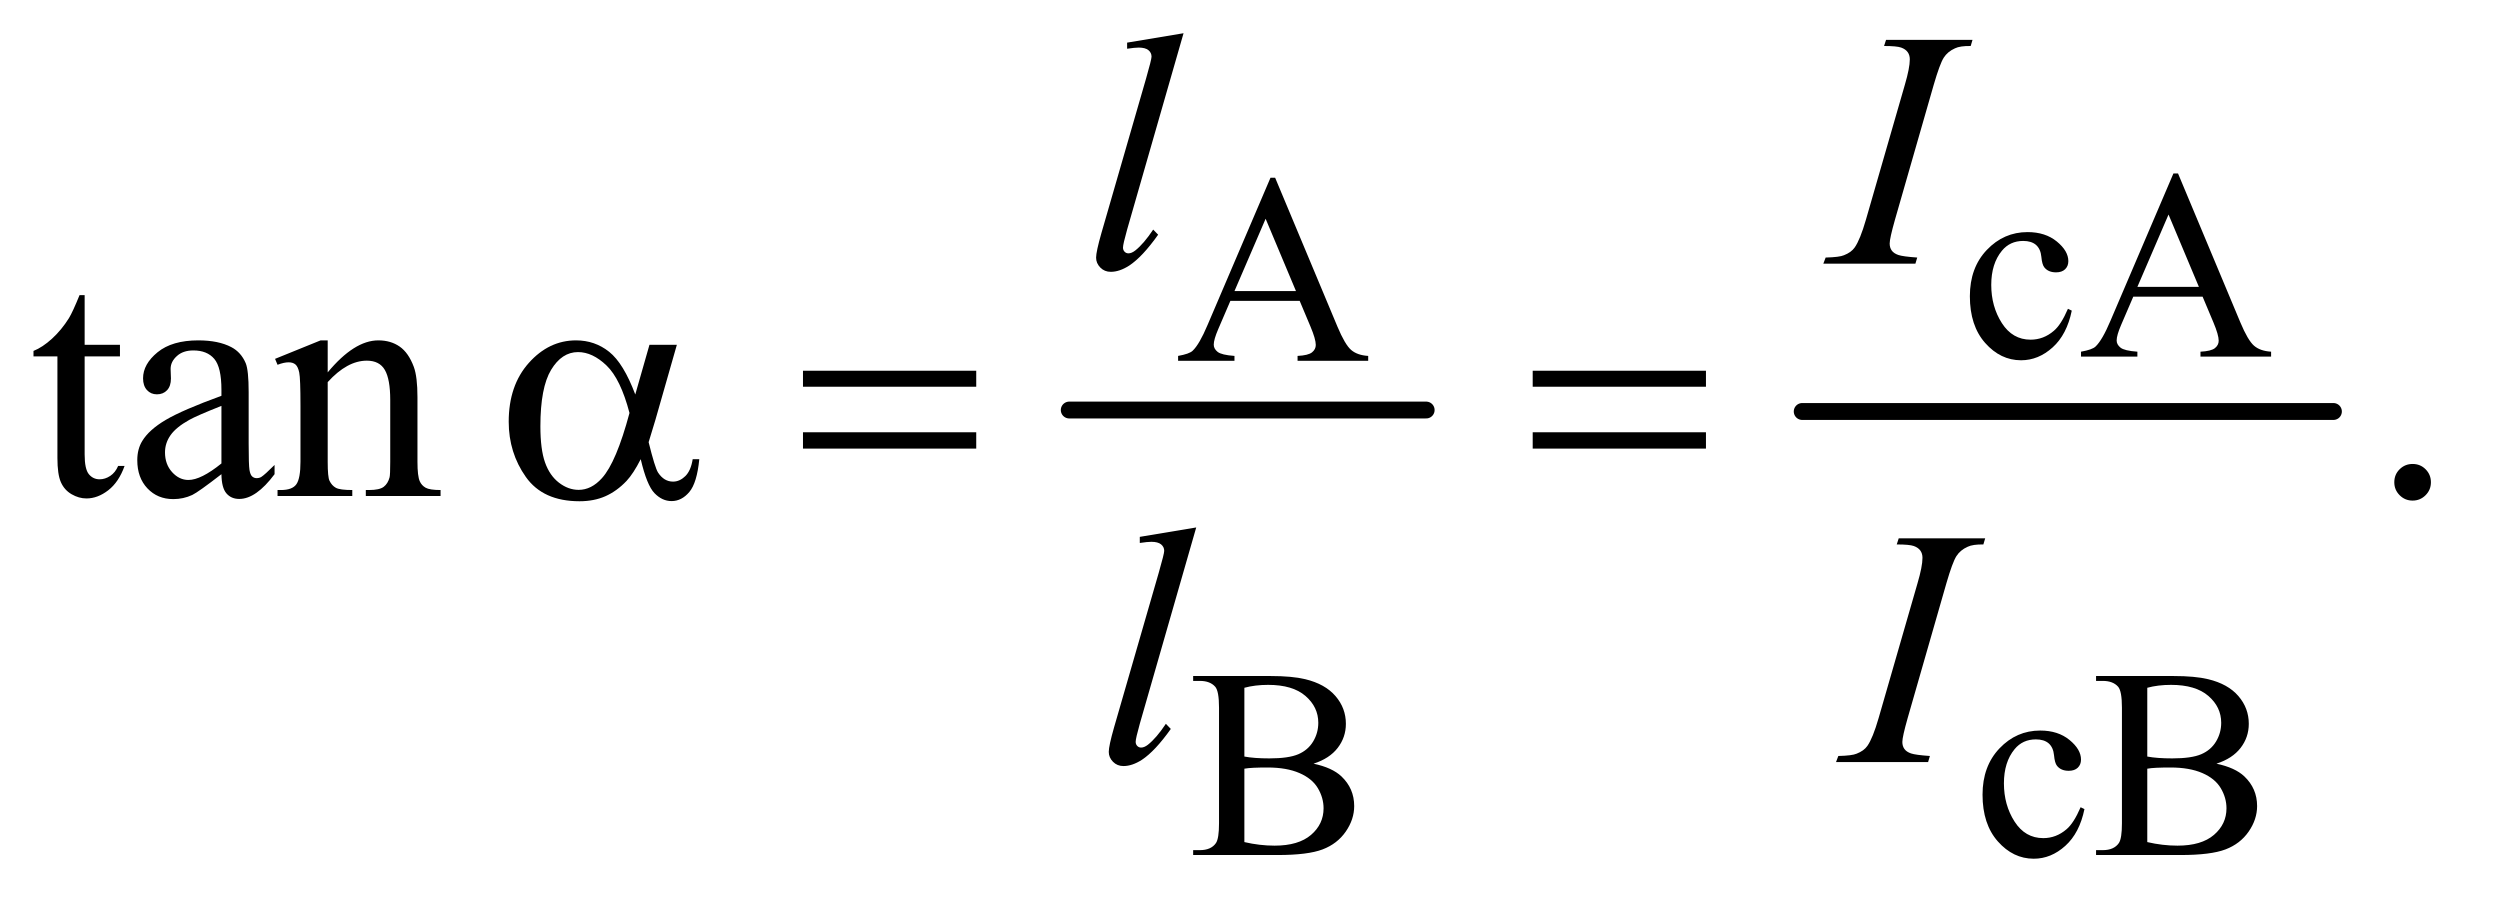
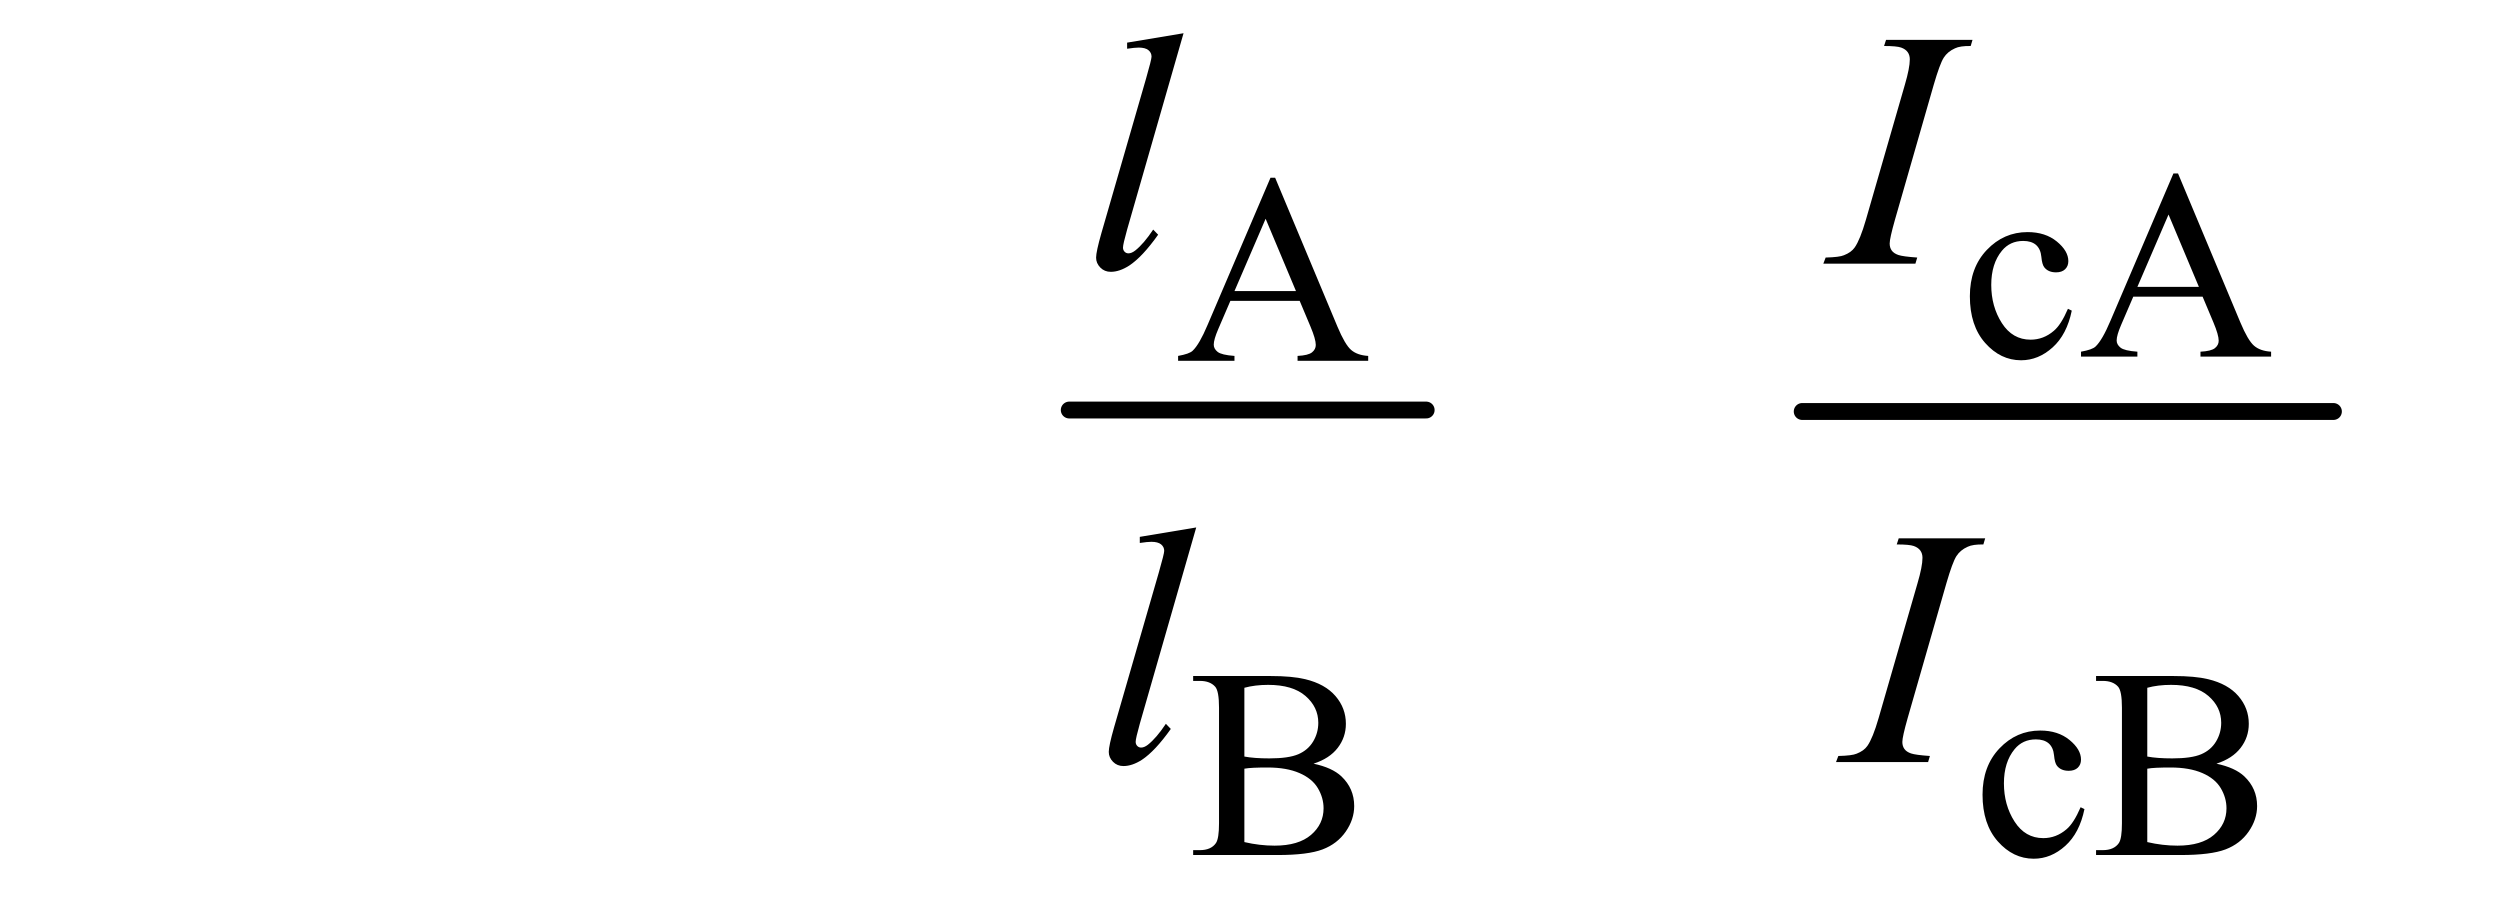
<svg xmlns="http://www.w3.org/2000/svg" stroke-dasharray="none" shape-rendering="auto" font-family="'Dialog'" text-rendering="auto" width="116" fill-opacity="1" color-interpolation="auto" color-rendering="auto" preserveAspectRatio="xMidYMid meet" font-size="12px" viewBox="0 0 116 42" fill="black" stroke="black" image-rendering="auto" stroke-miterlimit="10" stroke-linecap="square" stroke-linejoin="miter" font-style="normal" stroke-width="1" height="42" stroke-dashoffset="0" font-weight="normal" stroke-opacity="1">
  <defs id="genericDefs" />
  <g>
    <defs id="defs1">
      <clipPath clipPathUnits="userSpaceOnUse" id="clipPath1">
        <path d="M1.101 2.312 L74.159 2.312 L74.159 28.779 L1.101 28.779 L1.101 2.312 Z" />
      </clipPath>
      <clipPath clipPathUnits="userSpaceOnUse" id="clipPath2">
        <path d="M35.176 73.864 L35.176 919.449 L2369.293 919.449 L2369.293 73.864 Z" />
      </clipPath>
    </defs>
    <g stroke-width="16" transform="scale(1.576,1.576) translate(-1.101,-2.312) matrix(0.031,0,0,0.031,0,0)" stroke-linejoin="round" stroke-linecap="round">
      <line y2="464" fill="none" x1="1051" clip-path="url(#clipPath2)" x2="1390" y1="464" />
    </g>
    <g stroke-width="16" transform="matrix(0.049,0,0,0.049,-1.735,-3.643)" stroke-linejoin="round" stroke-linecap="round">
      <line y2="464" fill="none" x1="1742" clip-path="url(#clipPath2)" x2="2245" y1="464" />
    </g>
    <g transform="matrix(0.049,0,0,0.049,-1.735,-3.643)">
      <path d="M1997.25 368.5 Q1992.625 391.125 1979.125 403.312 Q1965.625 415.5 1949.25 415.5 Q1929.75 415.5 1915.25 399.125 Q1900.75 382.75 1900.75 354.875 Q1900.75 327.875 1916.812 311 Q1932.875 294.125 1955.375 294.125 Q1972.25 294.125 1983.125 303.062 Q1994 312 1994 321.625 Q1994 326.375 1990.938 329.312 Q1987.875 332.25 1982.375 332.25 Q1975 332.25 1971.25 327.5 Q1969.125 324.875 1968.438 317.5 Q1967.75 310.125 1963.375 306.25 Q1959 302.5 1951.25 302.5 Q1938.75 302.5 1931.125 311.75 Q1921 324 1921 344.125 Q1921 364.625 1931.062 380.312 Q1941.125 396 1958.25 396 Q1970.5 396 1980.25 387.625 Q1987.125 381.875 1993.625 366.75 L1997.25 368.5 ZM2121.125 355.25 L2055.5 355.25 L2044 382 Q2039.75 391.875 2039.75 396.75 Q2039.75 400.625 2043.438 403.562 Q2047.125 406.5 2059.375 407.375 L2059.375 412 L2006 412 L2006 407.375 Q2016.625 405.5 2019.75 402.5 Q2026.125 396.5 2033.875 378.125 L2093.5 238.625 L2097.875 238.625 L2156.875 379.625 Q2164 396.625 2169.812 401.688 Q2175.625 406.75 2186 407.375 L2186 412 L2119.125 412 L2119.125 407.375 Q2129.25 406.875 2132.812 404 Q2136.375 401.125 2136.375 397 Q2136.375 391.5 2131.375 379.625 L2121.125 355.25 ZM2117.625 346 L2088.875 277.5 L2059.375 346 L2117.625 346 Z" stroke="none" clip-path="url(#clipPath2)" />
    </g>
    <g transform="matrix(0.049,0,0,0.049,-1.735,-3.643)">
      <path d="M1266.125 359.25 L1200.5 359.25 L1189 386 Q1184.75 395.875 1184.75 400.75 Q1184.75 404.625 1188.438 407.562 Q1192.125 410.5 1204.375 411.375 L1204.375 416 L1151 416 L1151 411.375 Q1161.625 409.5 1164.75 406.5 Q1171.125 400.5 1178.875 382.125 L1238.5 242.625 L1242.875 242.625 L1301.875 383.625 Q1309 400.625 1314.812 405.688 Q1320.625 410.75 1331 411.375 L1331 416 L1264.125 416 L1264.125 411.375 Q1274.25 410.875 1277.812 408 Q1281.375 405.125 1281.375 401 Q1281.375 395.5 1276.375 383.625 L1266.125 359.25 ZM1262.625 350 L1233.875 281.5 L1204.375 350 L1262.625 350 Z" stroke="none" clip-path="url(#clipPath2)" />
    </g>
    <g transform="matrix(0.049,0,0,0.049,-1.735,-3.643)">
      <path d="M1279.25 797.5 Q1296.875 801.25 1305.625 809.5 Q1317.75 821 1317.75 837.625 Q1317.75 850.25 1309.75 861.812 Q1301.75 873.375 1287.812 878.688 Q1273.875 884 1245.25 884 L1165.25 884 L1165.25 879.375 L1171.625 879.375 Q1182.25 879.375 1186.875 872.625 Q1189.75 868.25 1189.75 854 L1189.75 744.5 Q1189.75 728.75 1186.125 724.625 Q1181.25 719.125 1171.625 719.125 L1165.25 719.125 L1165.25 714.5 L1238.5 714.5 Q1259 714.5 1271.375 717.5 Q1290.125 722 1300 733.438 Q1309.875 744.875 1309.875 759.75 Q1309.875 772.5 1302.125 782.562 Q1294.375 792.625 1279.25 797.5 ZM1213.75 790.75 Q1218.375 791.625 1224.312 792.062 Q1230.25 792.5 1237.375 792.5 Q1255.625 792.5 1264.812 788.562 Q1274 784.625 1278.875 776.5 Q1283.75 768.375 1283.75 758.75 Q1283.75 743.875 1271.625 733.375 Q1259.5 722.875 1236.25 722.875 Q1223.75 722.875 1213.75 725.625 L1213.75 790.75 ZM1213.75 871.75 Q1228.25 875.125 1242.375 875.125 Q1265 875.125 1276.875 864.938 Q1288.75 854.75 1288.75 839.75 Q1288.75 829.875 1283.375 820.75 Q1278 811.625 1265.875 806.375 Q1253.75 801.125 1235.875 801.125 Q1228.125 801.125 1222.625 801.375 Q1217.125 801.625 1213.75 802.25 L1213.75 871.75 ZM2009.25 840.5 Q2004.625 863.125 1991.125 875.312 Q1977.625 887.5 1961.25 887.5 Q1941.75 887.5 1927.25 871.125 Q1912.75 854.75 1912.75 826.875 Q1912.75 799.875 1928.812 783 Q1944.875 766.125 1967.375 766.125 Q1984.25 766.125 1995.125 775.062 Q2006 784 2006 793.625 Q2006 798.375 2002.938 801.312 Q1999.875 804.25 1994.375 804.25 Q1987 804.25 1983.25 799.5 Q1981.125 796.875 1980.438 789.5 Q1979.75 782.125 1975.375 778.25 Q1971 774.5 1963.25 774.5 Q1950.75 774.5 1943.125 783.75 Q1933 796 1933 816.125 Q1933 836.625 1943.062 852.312 Q1953.125 868 1970.25 868 Q1982.5 868 1992.25 859.625 Q1999.125 853.875 2005.625 838.75 L2009.25 840.5 ZM2134.25 797.5 Q2151.875 801.25 2160.625 809.5 Q2172.75 821 2172.75 837.625 Q2172.75 850.25 2164.75 861.812 Q2156.75 873.375 2142.812 878.688 Q2128.875 884 2100.25 884 L2020.25 884 L2020.25 879.375 L2026.625 879.375 Q2037.25 879.375 2041.875 872.625 Q2044.75 868.25 2044.75 854 L2044.75 744.5 Q2044.75 728.75 2041.125 724.625 Q2036.25 719.125 2026.625 719.125 L2020.25 719.125 L2020.25 714.5 L2093.5 714.5 Q2114 714.5 2126.375 717.5 Q2145.125 722 2155 733.438 Q2164.875 744.875 2164.875 759.75 Q2164.875 772.5 2157.125 782.562 Q2149.375 792.625 2134.25 797.5 ZM2068.75 790.75 Q2073.375 791.625 2079.312 792.062 Q2085.25 792.5 2092.375 792.5 Q2110.625 792.5 2119.812 788.562 Q2129 784.625 2133.875 776.5 Q2138.75 768.375 2138.75 758.75 Q2138.75 743.875 2126.625 733.375 Q2114.5 722.875 2091.25 722.875 Q2078.75 722.875 2068.75 725.625 L2068.75 790.75 ZM2068.75 871.75 Q2083.25 875.125 2097.375 875.125 Q2120 875.125 2131.875 864.938 Q2143.75 854.75 2143.75 839.75 Q2143.75 829.875 2138.375 820.75 Q2133 811.625 2120.875 806.375 Q2108.75 801.125 2090.875 801.125 Q2083.125 801.125 2077.625 801.375 Q2072.125 801.625 2068.75 802.25 L2068.75 871.75 Z" stroke="none" clip-path="url(#clipPath2)" />
    </g>
    <g transform="matrix(0.049,0,0,0.049,-1.735,-3.643)">
-       <path d="M115.562 353.844 L115.562 400.875 L149 400.875 L149 411.812 L115.562 411.812 L115.562 504.625 Q115.562 518.531 119.547 523.375 Q123.531 528.219 129.781 528.219 Q134.938 528.219 139.781 525.016 Q144.625 521.812 147.281 515.562 L153.375 515.562 Q147.906 530.875 137.906 538.609 Q127.906 546.344 117.281 546.344 Q110.094 546.344 103.219 542.359 Q96.344 538.375 93.062 530.953 Q89.781 523.531 89.781 508.062 L89.781 411.812 L67.125 411.812 L67.125 406.656 Q75.719 403.219 84.703 395.016 Q93.688 386.812 100.719 375.562 Q104.312 369.625 110.719 353.844 L115.562 353.844 ZM245.094 523.375 Q223.062 540.406 217.438 543.062 Q209 546.969 199.469 546.969 Q184.625 546.969 175.016 536.812 Q165.406 526.656 165.406 510.094 Q165.406 499.625 170.094 491.969 Q176.5 481.344 192.359 471.969 Q208.219 462.594 245.094 449.156 L245.094 443.531 Q245.094 422.125 238.297 414.156 Q231.5 406.188 218.531 406.188 Q208.688 406.188 202.906 411.5 Q196.969 416.812 196.969 423.688 L197.281 432.75 Q197.281 439.938 193.609 443.844 Q189.938 447.75 184 447.75 Q178.219 447.75 174.547 443.688 Q170.875 439.625 170.875 432.594 Q170.875 419.156 184.625 407.906 Q198.375 396.656 223.219 396.656 Q242.281 396.656 254.469 403.062 Q263.688 407.906 268.062 418.219 Q270.875 424.938 270.875 445.719 L270.875 494.312 Q270.875 514.781 271.656 519.391 Q272.438 524 274.234 525.562 Q276.031 527.125 278.375 527.125 Q280.875 527.125 282.75 526.031 Q286.031 524 295.406 514.625 L295.406 523.375 Q277.906 546.812 261.969 546.812 Q254.312 546.812 249.781 541.5 Q245.25 536.188 245.094 523.375 ZM245.094 513.219 L245.094 458.688 Q221.5 468.062 214.625 471.969 Q202.281 478.844 196.969 486.344 Q191.656 493.844 191.656 502.75 Q191.656 514 198.375 521.422 Q205.094 528.844 213.844 528.844 Q225.719 528.844 245.094 513.219 ZM345.719 426.969 Q370.875 396.656 393.688 396.656 Q405.406 396.656 413.844 402.516 Q422.281 408.375 427.281 421.812 Q430.719 431.188 430.719 450.562 L430.719 511.656 Q430.719 525.25 432.906 530.094 Q434.625 534 438.453 536.188 Q442.281 538.375 452.594 538.375 L452.594 544 L381.812 544 L381.812 538.375 L384.781 538.375 Q394.781 538.375 398.766 535.328 Q402.75 532.281 404.312 526.344 Q404.938 524 404.938 511.656 L404.938 453.062 Q404.938 433.531 399.859 424.703 Q394.781 415.875 382.75 415.875 Q364.156 415.875 345.719 436.188 L345.719 511.656 Q345.719 526.188 347.438 529.625 Q349.625 534.156 353.453 536.266 Q357.281 538.375 369 538.375 L369 544 L298.219 544 L298.219 538.375 L301.344 538.375 Q312.281 538.375 316.109 532.828 Q319.938 527.281 319.938 511.656 L319.938 458.531 Q319.938 432.75 318.766 427.125 Q317.594 421.5 315.172 419.469 Q312.75 417.438 308.688 417.438 Q304.312 417.438 298.219 419.781 L295.875 414.156 L339 396.656 L345.719 396.656 L345.719 426.969 ZM2320 513.688 Q2327.344 513.688 2332.344 518.766 Q2337.344 523.844 2337.344 531.031 Q2337.344 538.219 2332.266 543.297 Q2327.188 548.375 2320 548.375 Q2312.812 548.375 2307.734 543.297 Q2302.656 538.219 2302.656 531.031 Q2302.656 523.688 2307.734 518.688 Q2312.812 513.688 2320 513.688 Z" stroke="none" clip-path="url(#clipPath2)" />
-     </g>
+       </g>
    <g transform="matrix(0.049,0,0,0.049,-1.735,-3.643)">
      <path d="M1850.906 318.219 L1849.188 324 L1762 324 L1764.188 318.219 Q1777.312 317.906 1781.531 316.031 Q1788.406 313.375 1791.688 308.688 Q1796.844 301.344 1802.312 282.438 L1839.188 154.625 Q1843.875 138.688 1843.875 130.562 Q1843.875 126.5 1841.844 123.688 Q1839.812 120.875 1835.672 119.391 Q1831.531 117.906 1819.5 117.906 L1821.375 112.125 L1903.25 112.125 L1901.531 117.906 Q1891.531 117.75 1886.688 120.094 Q1879.656 123.219 1875.984 129 Q1872.312 134.781 1866.531 154.625 L1829.812 282.438 Q1824.812 300.094 1824.812 304.938 Q1824.812 308.844 1826.766 311.578 Q1828.719 314.312 1833.016 315.797 Q1837.312 317.281 1850.906 318.219 Z" stroke="none" clip-path="url(#clipPath2)" />
    </g>
    <g transform="matrix(0.049,0,0,0.049,-1.735,-3.643)">
      <path d="M1156.156 105.812 L1102.719 291.75 Q1098.812 305.656 1098.812 308.781 Q1098.812 311.125 1100.297 312.688 Q1101.781 314.25 1103.969 314.25 Q1106.938 314.25 1110.375 311.594 Q1118.5 305.188 1127.406 291.75 L1132.094 296.594 Q1117.25 317.531 1104.75 325.812 Q1095.531 331.75 1087.25 331.75 Q1081.312 331.75 1077.328 327.688 Q1073.344 323.625 1073.344 318.312 Q1073.344 312.688 1078.344 295.188 L1120.688 148.625 Q1125.844 130.656 1125.844 128 Q1125.844 124.25 1122.875 121.828 Q1119.906 119.406 1113.656 119.406 Q1110.062 119.406 1102.719 120.5 L1102.719 114.719 L1156.156 105.812 Z" stroke="none" clip-path="url(#clipPath2)" />
    </g>
    <g transform="matrix(0.049,0,0,0.049,-1.735,-3.643)">
      <path d="M1168.156 573.812 L1114.719 759.75 Q1110.812 773.656 1110.812 776.781 Q1110.812 779.125 1112.297 780.688 Q1113.781 782.25 1115.969 782.25 Q1118.938 782.25 1122.375 779.594 Q1130.5 773.188 1139.406 759.75 L1144.094 764.594 Q1129.25 785.531 1116.75 793.812 Q1107.531 799.75 1099.25 799.75 Q1093.312 799.75 1089.328 795.688 Q1085.344 791.625 1085.344 786.312 Q1085.344 780.688 1090.344 763.188 L1132.688 616.625 Q1137.844 598.656 1137.844 596 Q1137.844 592.25 1134.875 589.828 Q1131.906 587.406 1125.656 587.406 Q1122.062 587.406 1114.719 588.5 L1114.719 582.719 L1168.156 573.812 ZM1862.906 790.219 L1861.188 796 L1774 796 L1776.188 790.219 Q1789.312 789.906 1793.531 788.031 Q1800.406 785.375 1803.688 780.688 Q1808.844 773.344 1814.312 754.438 L1851.188 626.625 Q1855.875 610.688 1855.875 602.562 Q1855.875 598.5 1853.844 595.688 Q1851.812 592.875 1847.672 591.391 Q1843.531 589.906 1831.5 589.906 L1833.375 584.125 L1915.25 584.125 L1913.531 589.906 Q1903.531 589.75 1898.688 592.094 Q1891.656 595.219 1887.984 601 Q1884.312 606.781 1878.531 626.625 L1841.812 754.438 Q1836.812 772.094 1836.812 776.938 Q1836.812 780.844 1838.766 783.578 Q1840.719 786.312 1845.016 787.797 Q1849.312 789.281 1862.906 790.219 Z" stroke="none" clip-path="url(#clipPath2)" />
    </g>
    <g transform="matrix(0.049,0,0,0.049,-1.735,-3.643)">
-       <path d="M650.406 400.875 L676.344 400.875 L656.031 471.969 Q654 478.688 649.625 493.062 Q655.562 517.125 658.531 521.812 Q664.156 530.406 672.75 530.406 Q679 530.406 684.312 525.25 Q689.625 520.094 691.344 509.156 L697.594 509.156 Q695.406 531.656 688.141 540.25 Q680.875 548.844 671.344 548.844 Q662.438 548.844 655.172 541.344 Q647.906 533.844 642.125 509.156 Q635.25 522.75 628.688 529.781 Q619.469 539.469 608.688 544.234 Q597.906 549 584.156 549 Q549.625 549 533.375 526.031 Q517.125 503.062 517.125 473.688 Q517.125 439.312 536.188 417.984 Q555.25 396.656 580.875 396.656 Q598.688 396.656 612.281 407.516 Q625.875 418.375 636.969 447.906 L650.406 400.875 ZM631.5 465.406 Q623.062 433.219 609.781 420.484 Q596.5 407.75 582.75 407.75 Q567.438 407.75 557.281 424.547 Q547.125 441.344 547.125 478.062 Q547.125 499.781 551.5 512.203 Q555.875 524.625 564.703 531.422 Q573.531 538.219 583.375 538.219 Q595.406 538.219 605.406 527.125 Q619 512.125 631.5 465.406 ZM795.781 425.406 L959.844 425.406 L959.844 440.562 L795.781 440.562 L795.781 425.406 ZM795.781 483.688 L959.844 483.688 L959.844 499.156 L795.781 499.156 L795.781 483.688 ZM1486.781 425.406 L1650.844 425.406 L1650.844 440.562 L1486.781 440.562 L1486.781 425.406 ZM1486.781 483.688 L1650.844 483.688 L1650.844 499.156 L1486.781 499.156 L1486.781 483.688 Z" stroke="none" clip-path="url(#clipPath2)" />
-     </g>
+       </g>
  </g>
</svg>